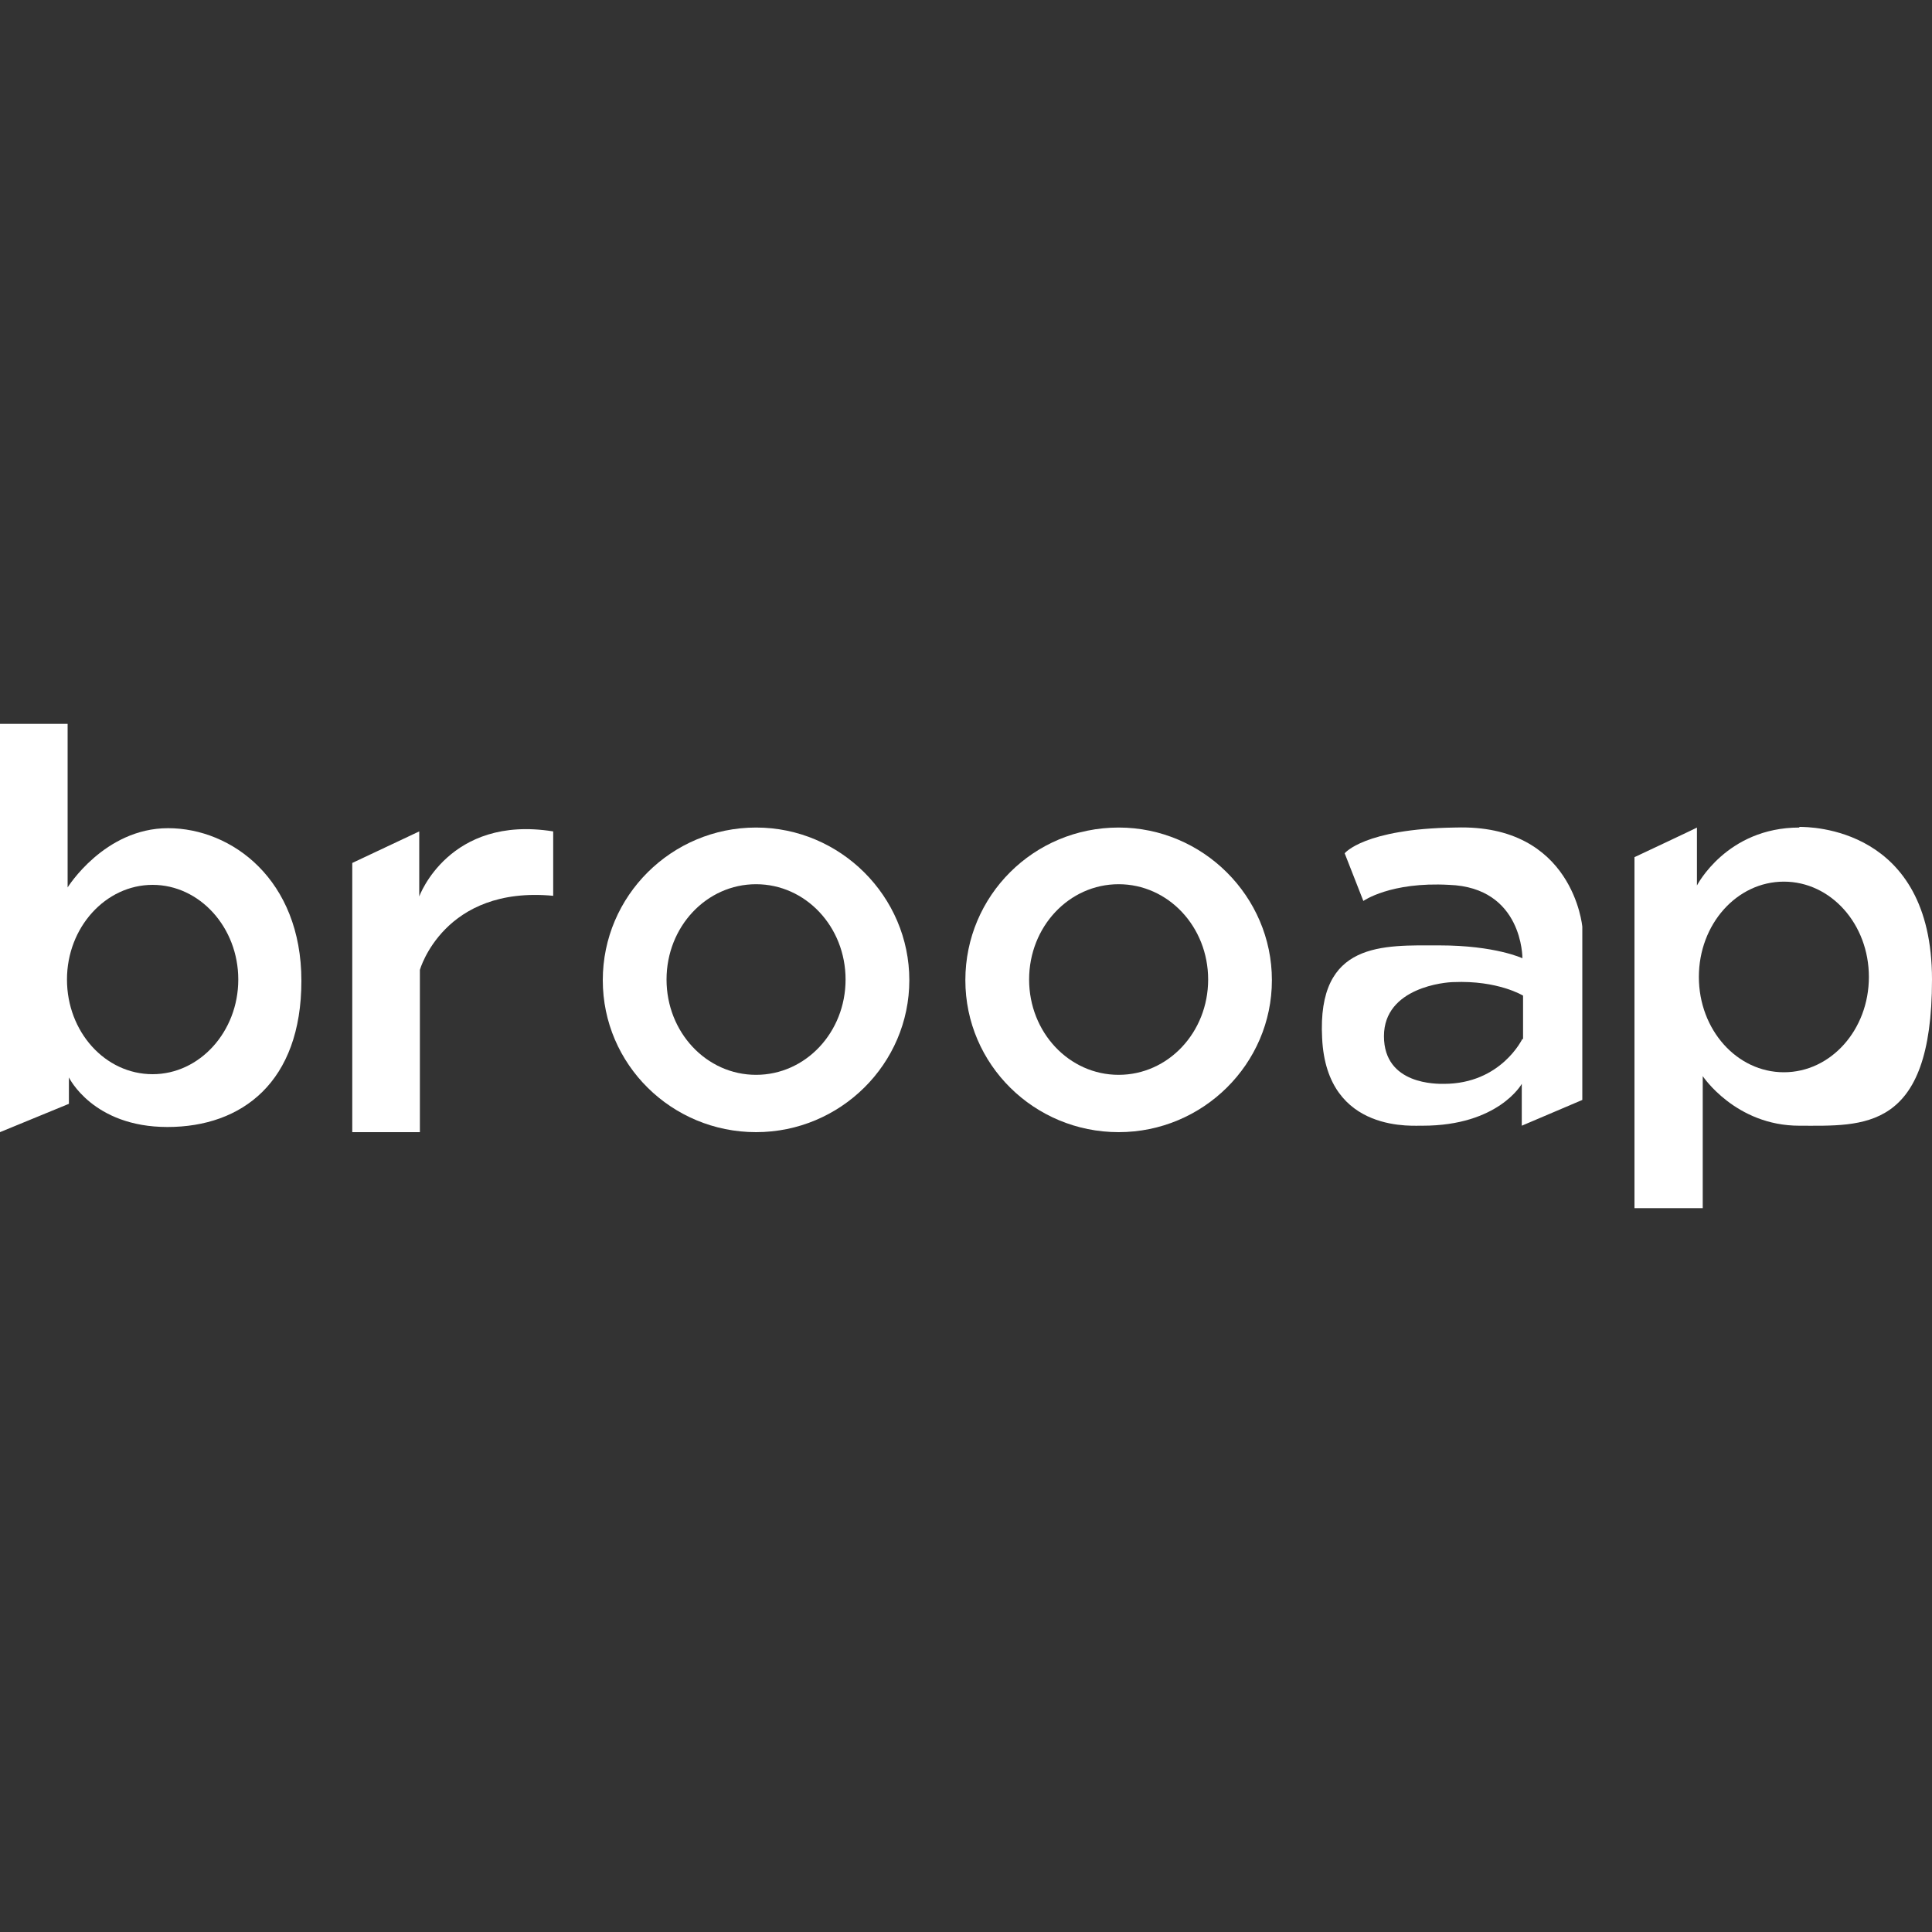
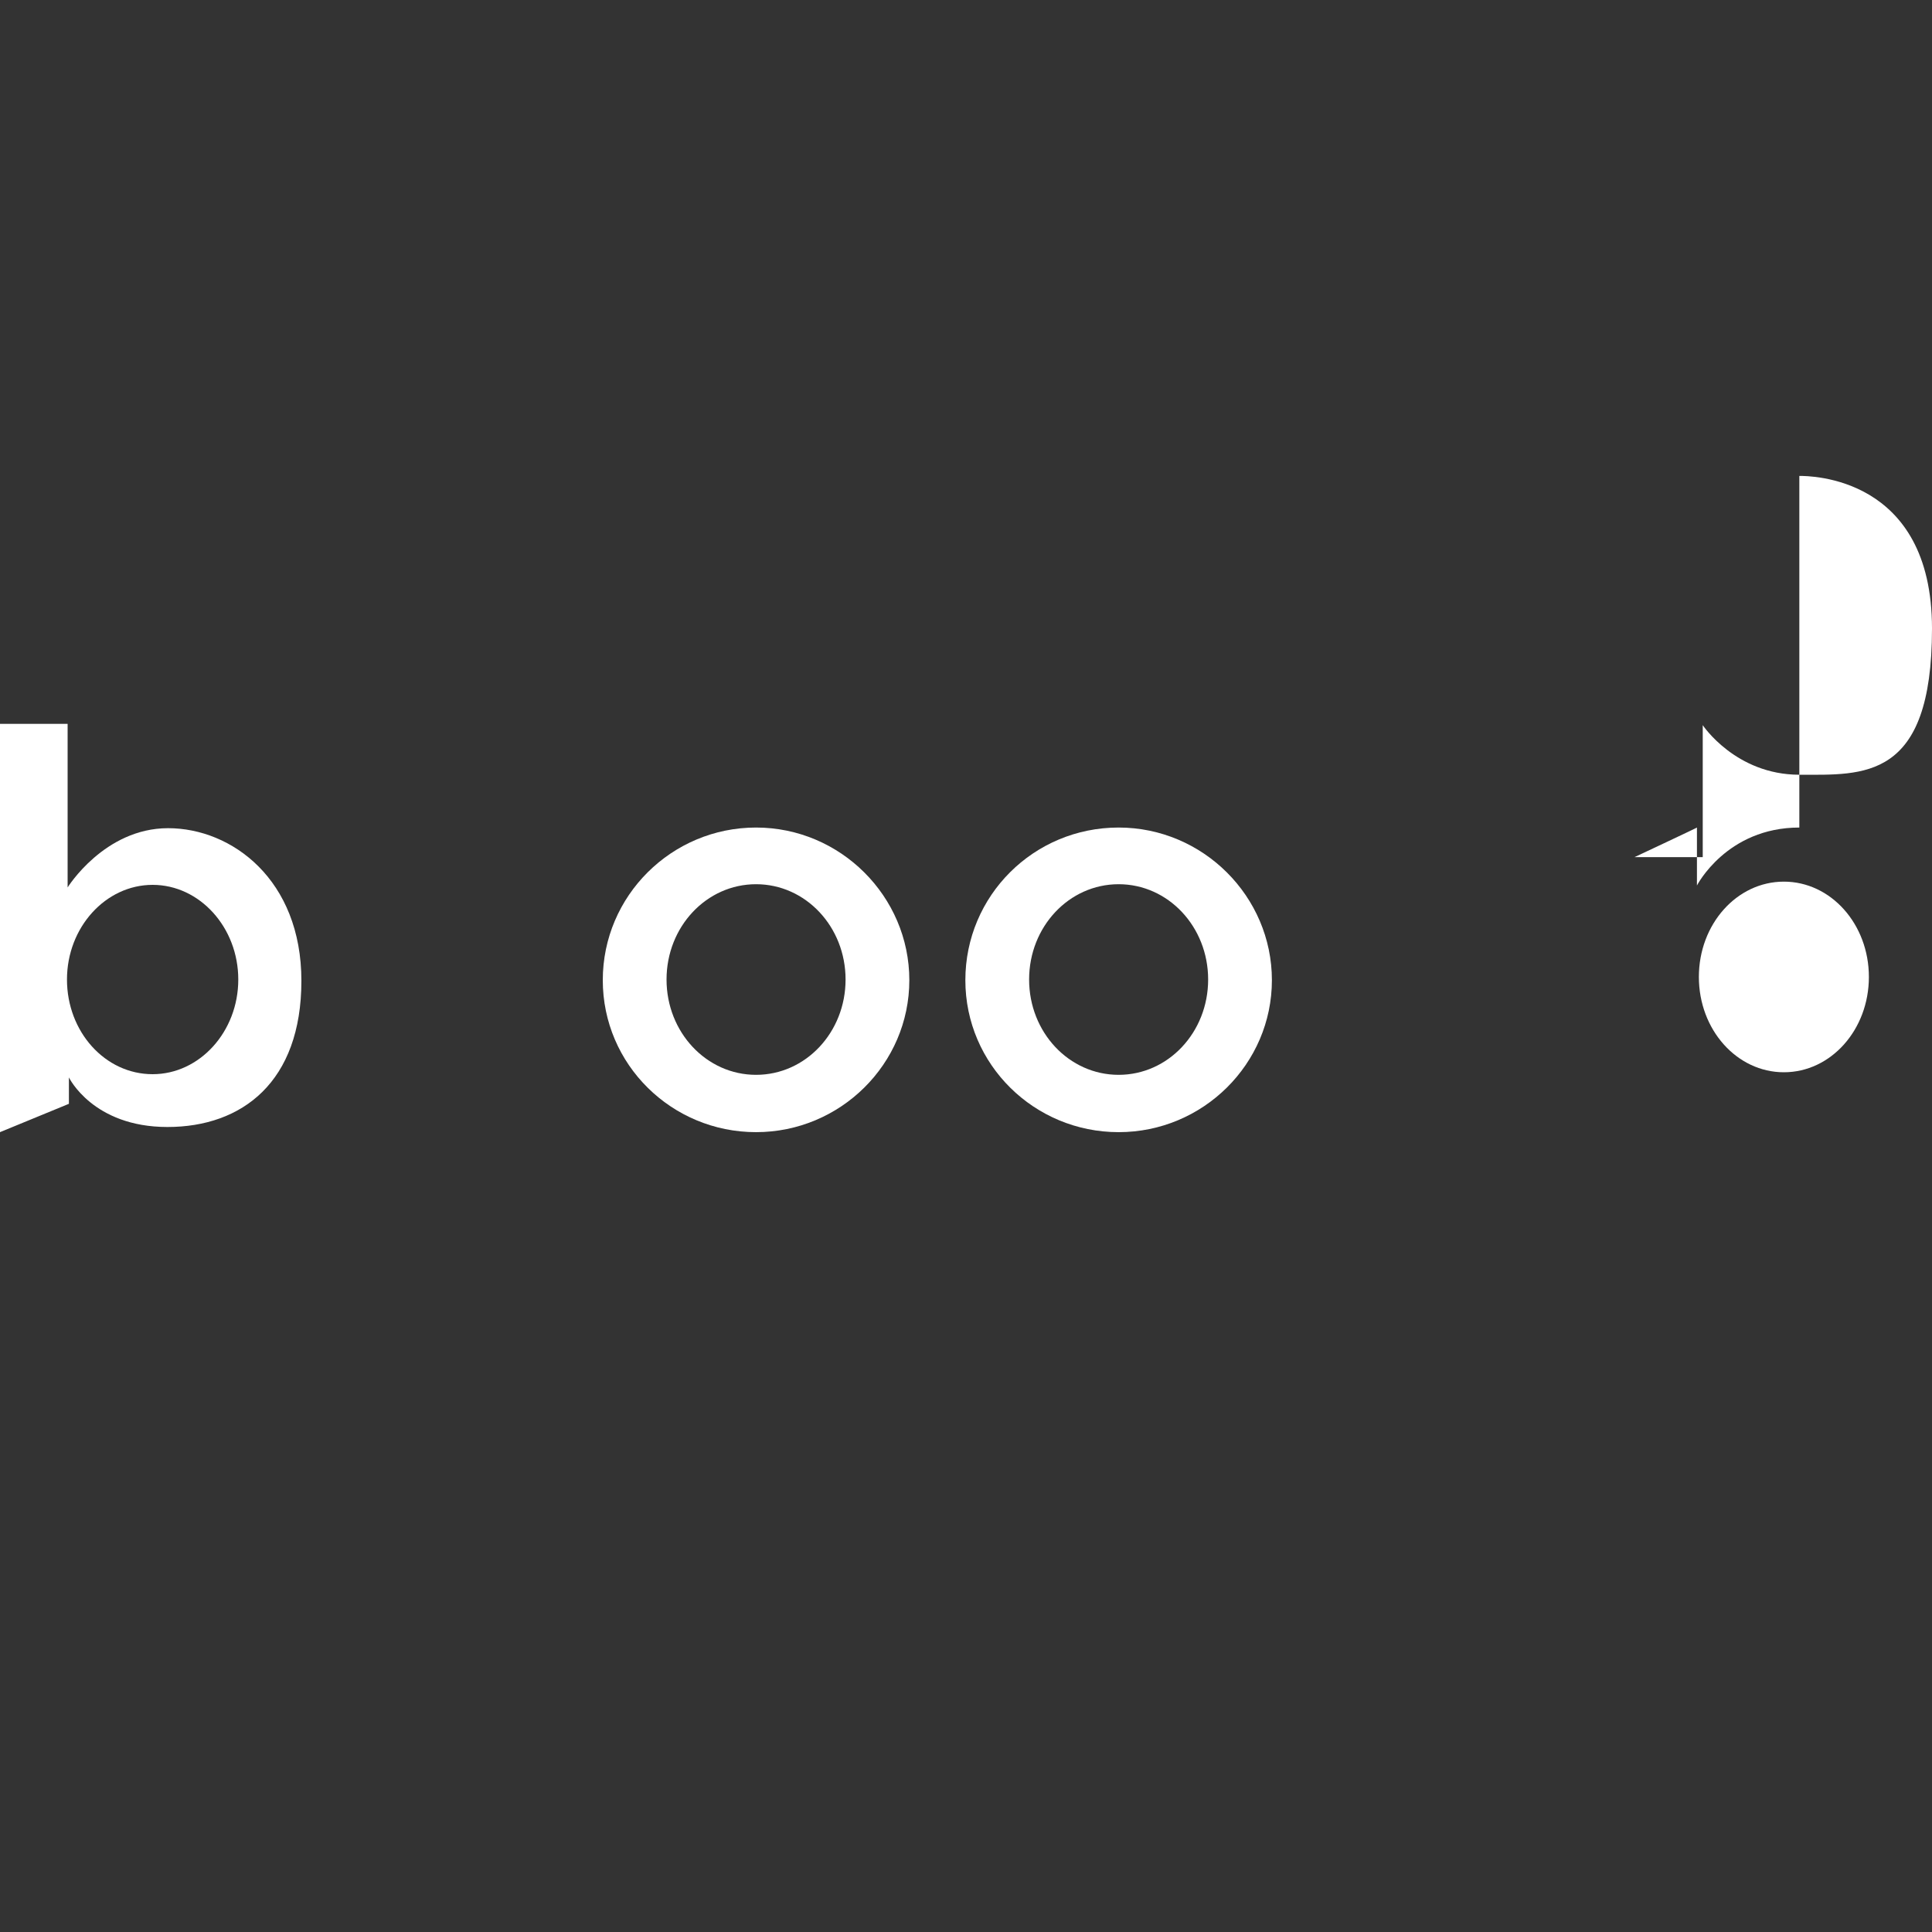
<svg xmlns="http://www.w3.org/2000/svg" width="105.8mm" height="105.8mm" viewBox="0 0 300 300">
  <rect x="0" y="0" width="300" height="300" fill="#333333" stroke="none" />
  <defs>
    <style>      .cls-1 {        fill: #fff;      }    </style>
  </defs>
  <g>
    <g id="Calque_1">
      <g>
        <path class="cls-1" d="M26.1,128.6c-9.9,0-15.6,9.2-15.6,9.2v-25.4H0v63.4l10.7-4.4v-4.1s3.7,7.7,15.3,7.7,20.8-7,20.8-22.7-10.8-23.7-20.7-23.7ZM23.7,166.8c-7.4,0-13.3-6.6-13.3-14.7s6-14.7,13.3-14.7,13.3,6.6,13.3,14.7-6,14.7-13.3,14.7Z" />
-         <path class="cls-1" d="M85.9,129.1v10c-17-1.6-20.7,11.5-20.7,11.5v25.2h-10.5v-41.8l10.4-4.9v10.1s4.6-12.7,20.8-10.1Z" />
        <path class="cls-1" d="M117.4,128.5c-13.1,0-23.8,10.6-23.8,23.7s10.7,23.6,23.8,23.6,23.8-10.6,23.8-23.6-10.7-23.7-23.8-23.7ZM117.4,166.9c-7.7,0-13.9-6.6-13.9-14.8s6.2-14.8,13.9-14.8,13.9,6.6,13.9,14.8-6.2,14.8-13.9,14.8Z" />
        <path class="cls-1" d="M173.7,128.5c-13.2,0-23.8,10.6-23.8,23.7s10.7,23.6,23.8,23.6,23.8-10.6,23.8-23.6-10.7-23.7-23.8-23.7ZM173.7,166.9c-7.7,0-13.9-6.6-13.9-14.8s6.2-14.8,13.9-14.8,13.9,6.6,13.9,14.8-6.2,14.8-13.9,14.8Z" />
-         <path class="cls-1" d="M225.9,128.5c-14.1.2-17.1,4-17.1,4l2.9,7.4s4.2-3,13.3-2.5c11.5.4,11.4,11.4,11.4,11.4,0,0-4.2-2-12.9-2s-19-.7-18.2,14.4c.7,15.1,14.7,13.5,15.6,13.6,11.8,0,15.4-6.5,15.4-6.5v6.5s9.4-4,9.4-4v-26.9s-1.4-16-19.7-15.4ZM236.4,161.3s-3.3,7-12.2,7c-1,0-9.3.2-9.3-7.4s9.6-8.4,10.8-8.4c6.9-.3,10.8,2.1,10.8,2.1v6.8Z" />
-         <path class="cls-1" d="M279.4,128.5c-11.3,0-15.9,9-15.9,9v-9c.1,0-9.7,4.6-9.7,4.6v54.5h10.6v-20.5s5.1,7.7,15,7.7,20.6,1,20.6-22.7-19-23.7-20.6-23.7ZM277,166.5c-7.3,0-13.2-6.6-13.2-14.8s5.9-14.8,13.2-14.8,13.2,6.6,13.2,14.8-5.9,14.8-13.2,14.8Z" />
+         <path class="cls-1" d="M279.4,128.5c-11.3,0-15.9,9-15.9,9v-9c.1,0-9.7,4.6-9.7,4.6h10.6v-20.5s5.1,7.7,15,7.7,20.6,1,20.6-22.7-19-23.7-20.6-23.7ZM277,166.5c-7.3,0-13.2-6.6-13.2-14.8s5.9-14.8,13.2-14.8,13.2,6.6,13.2,14.8-5.9,14.8-13.2,14.8Z" />
      </g>
    </g>
  </g>
</svg>